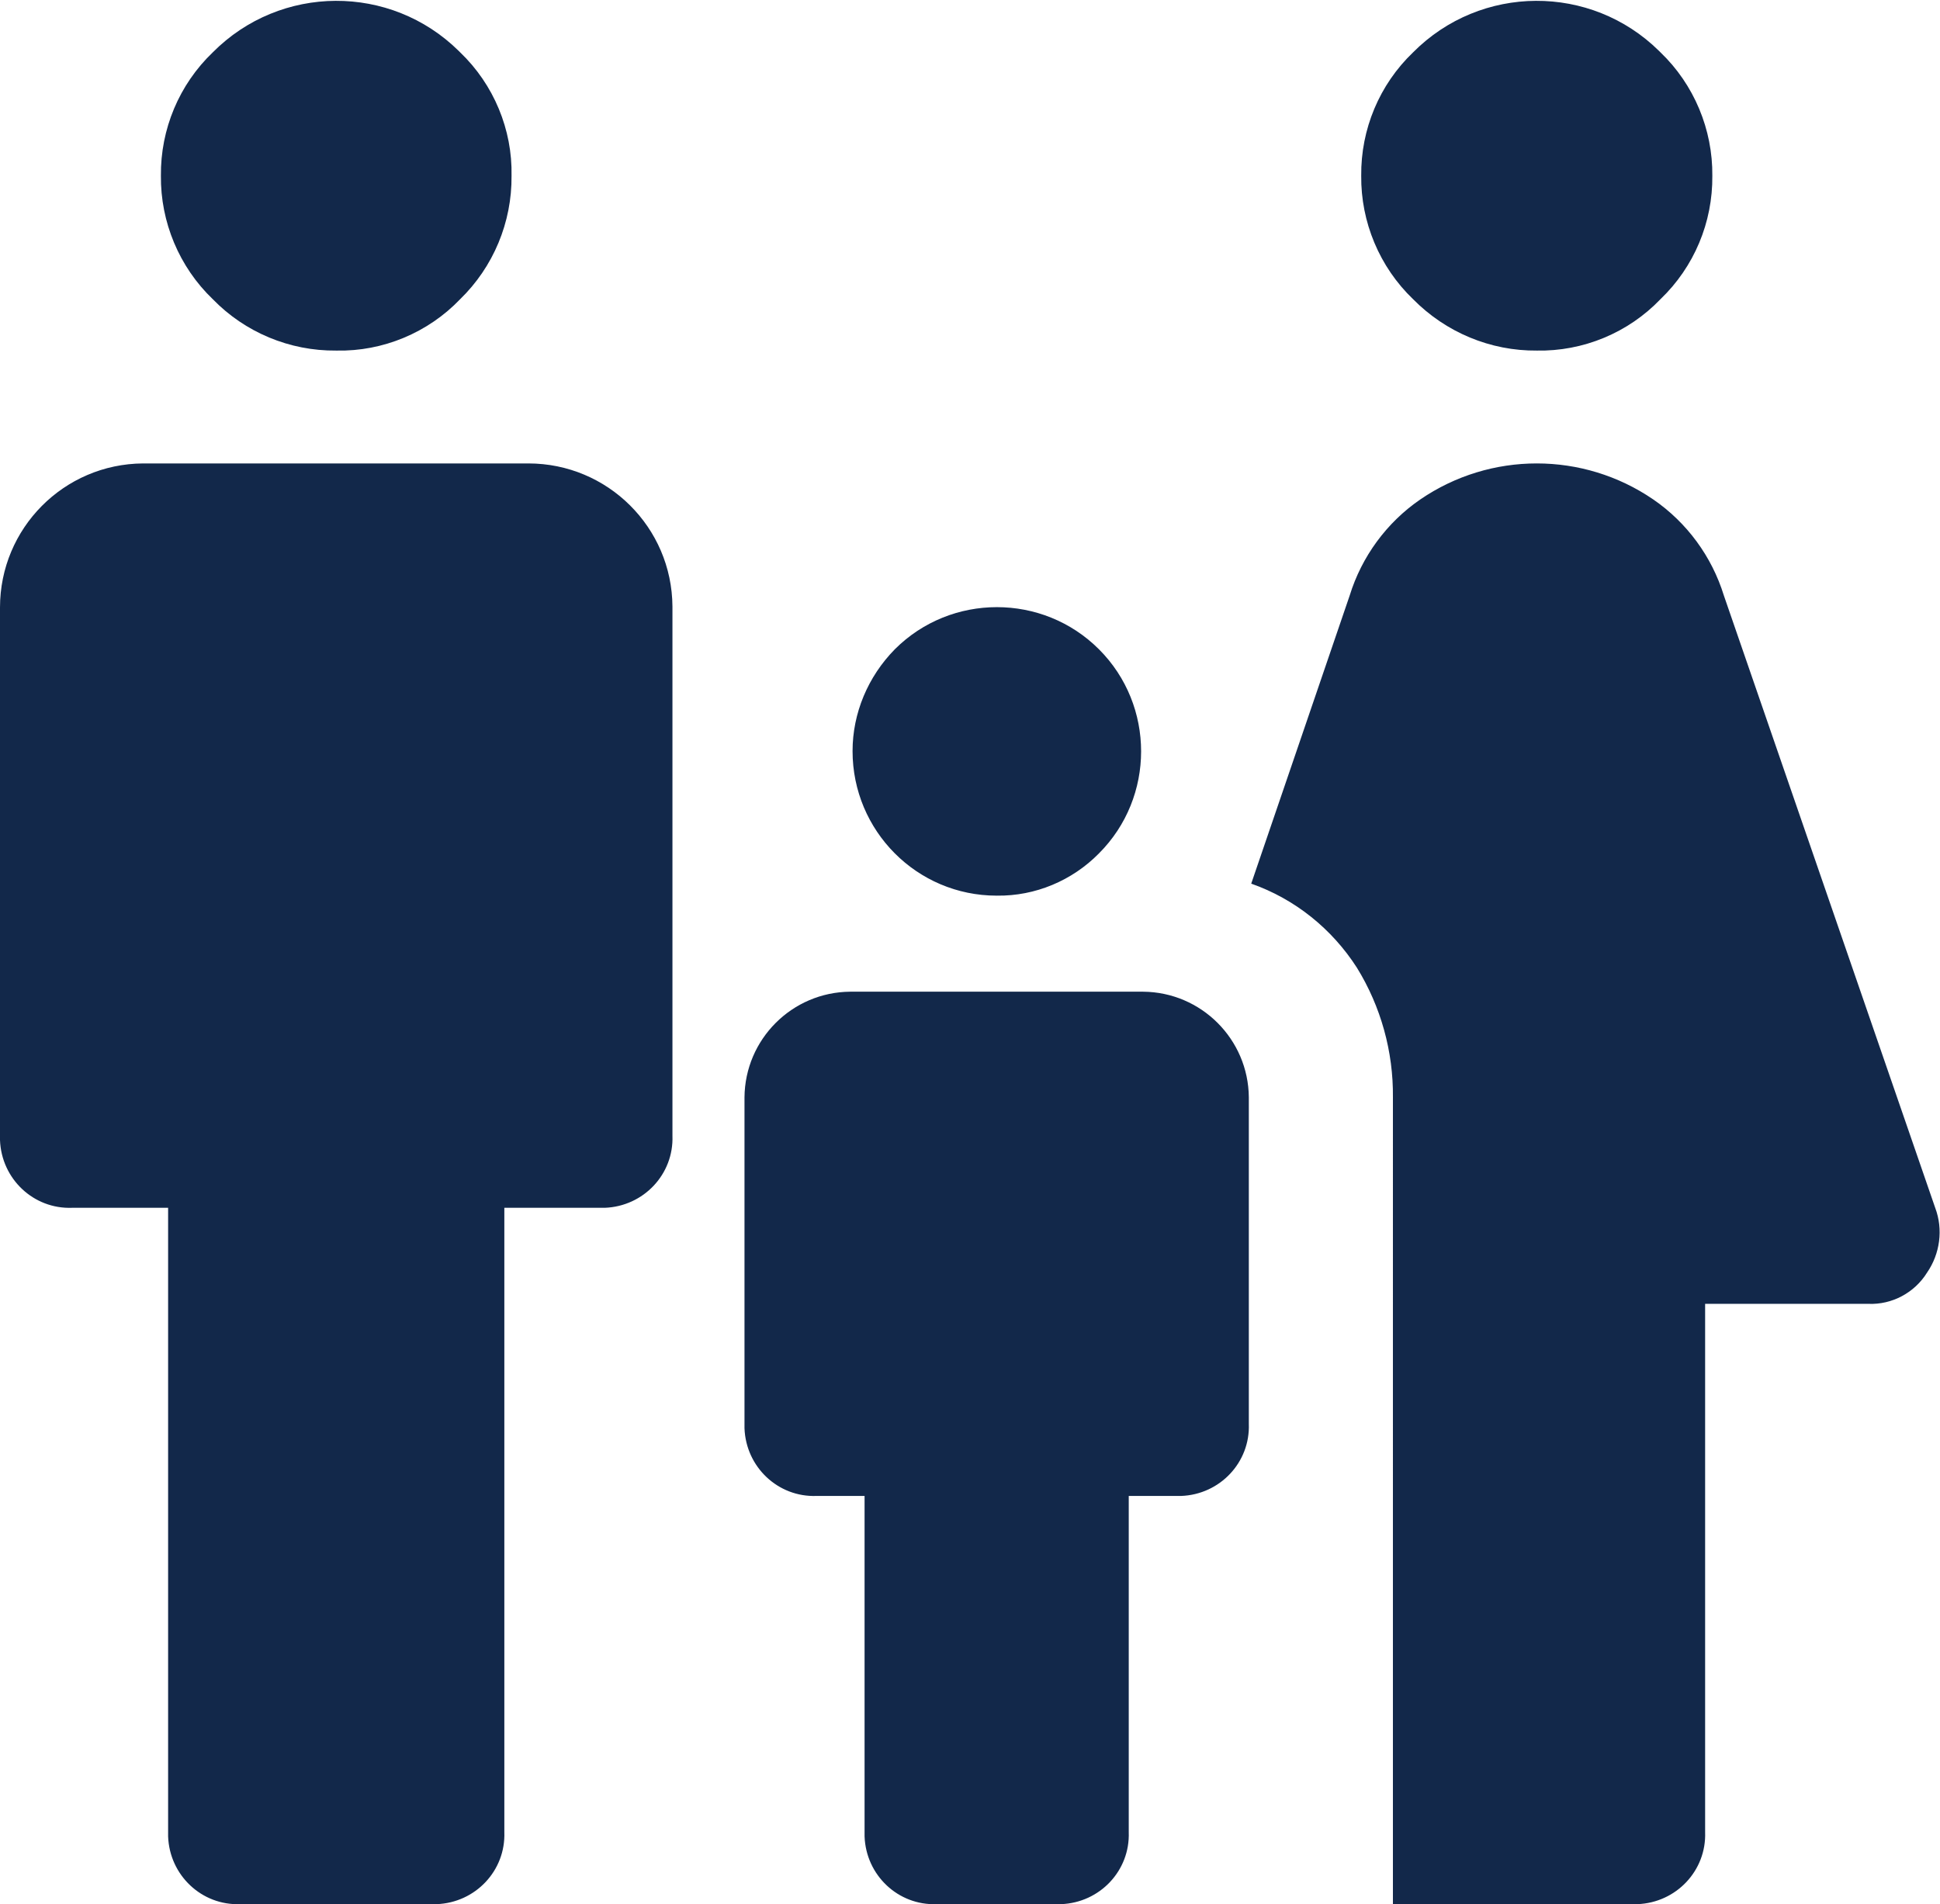
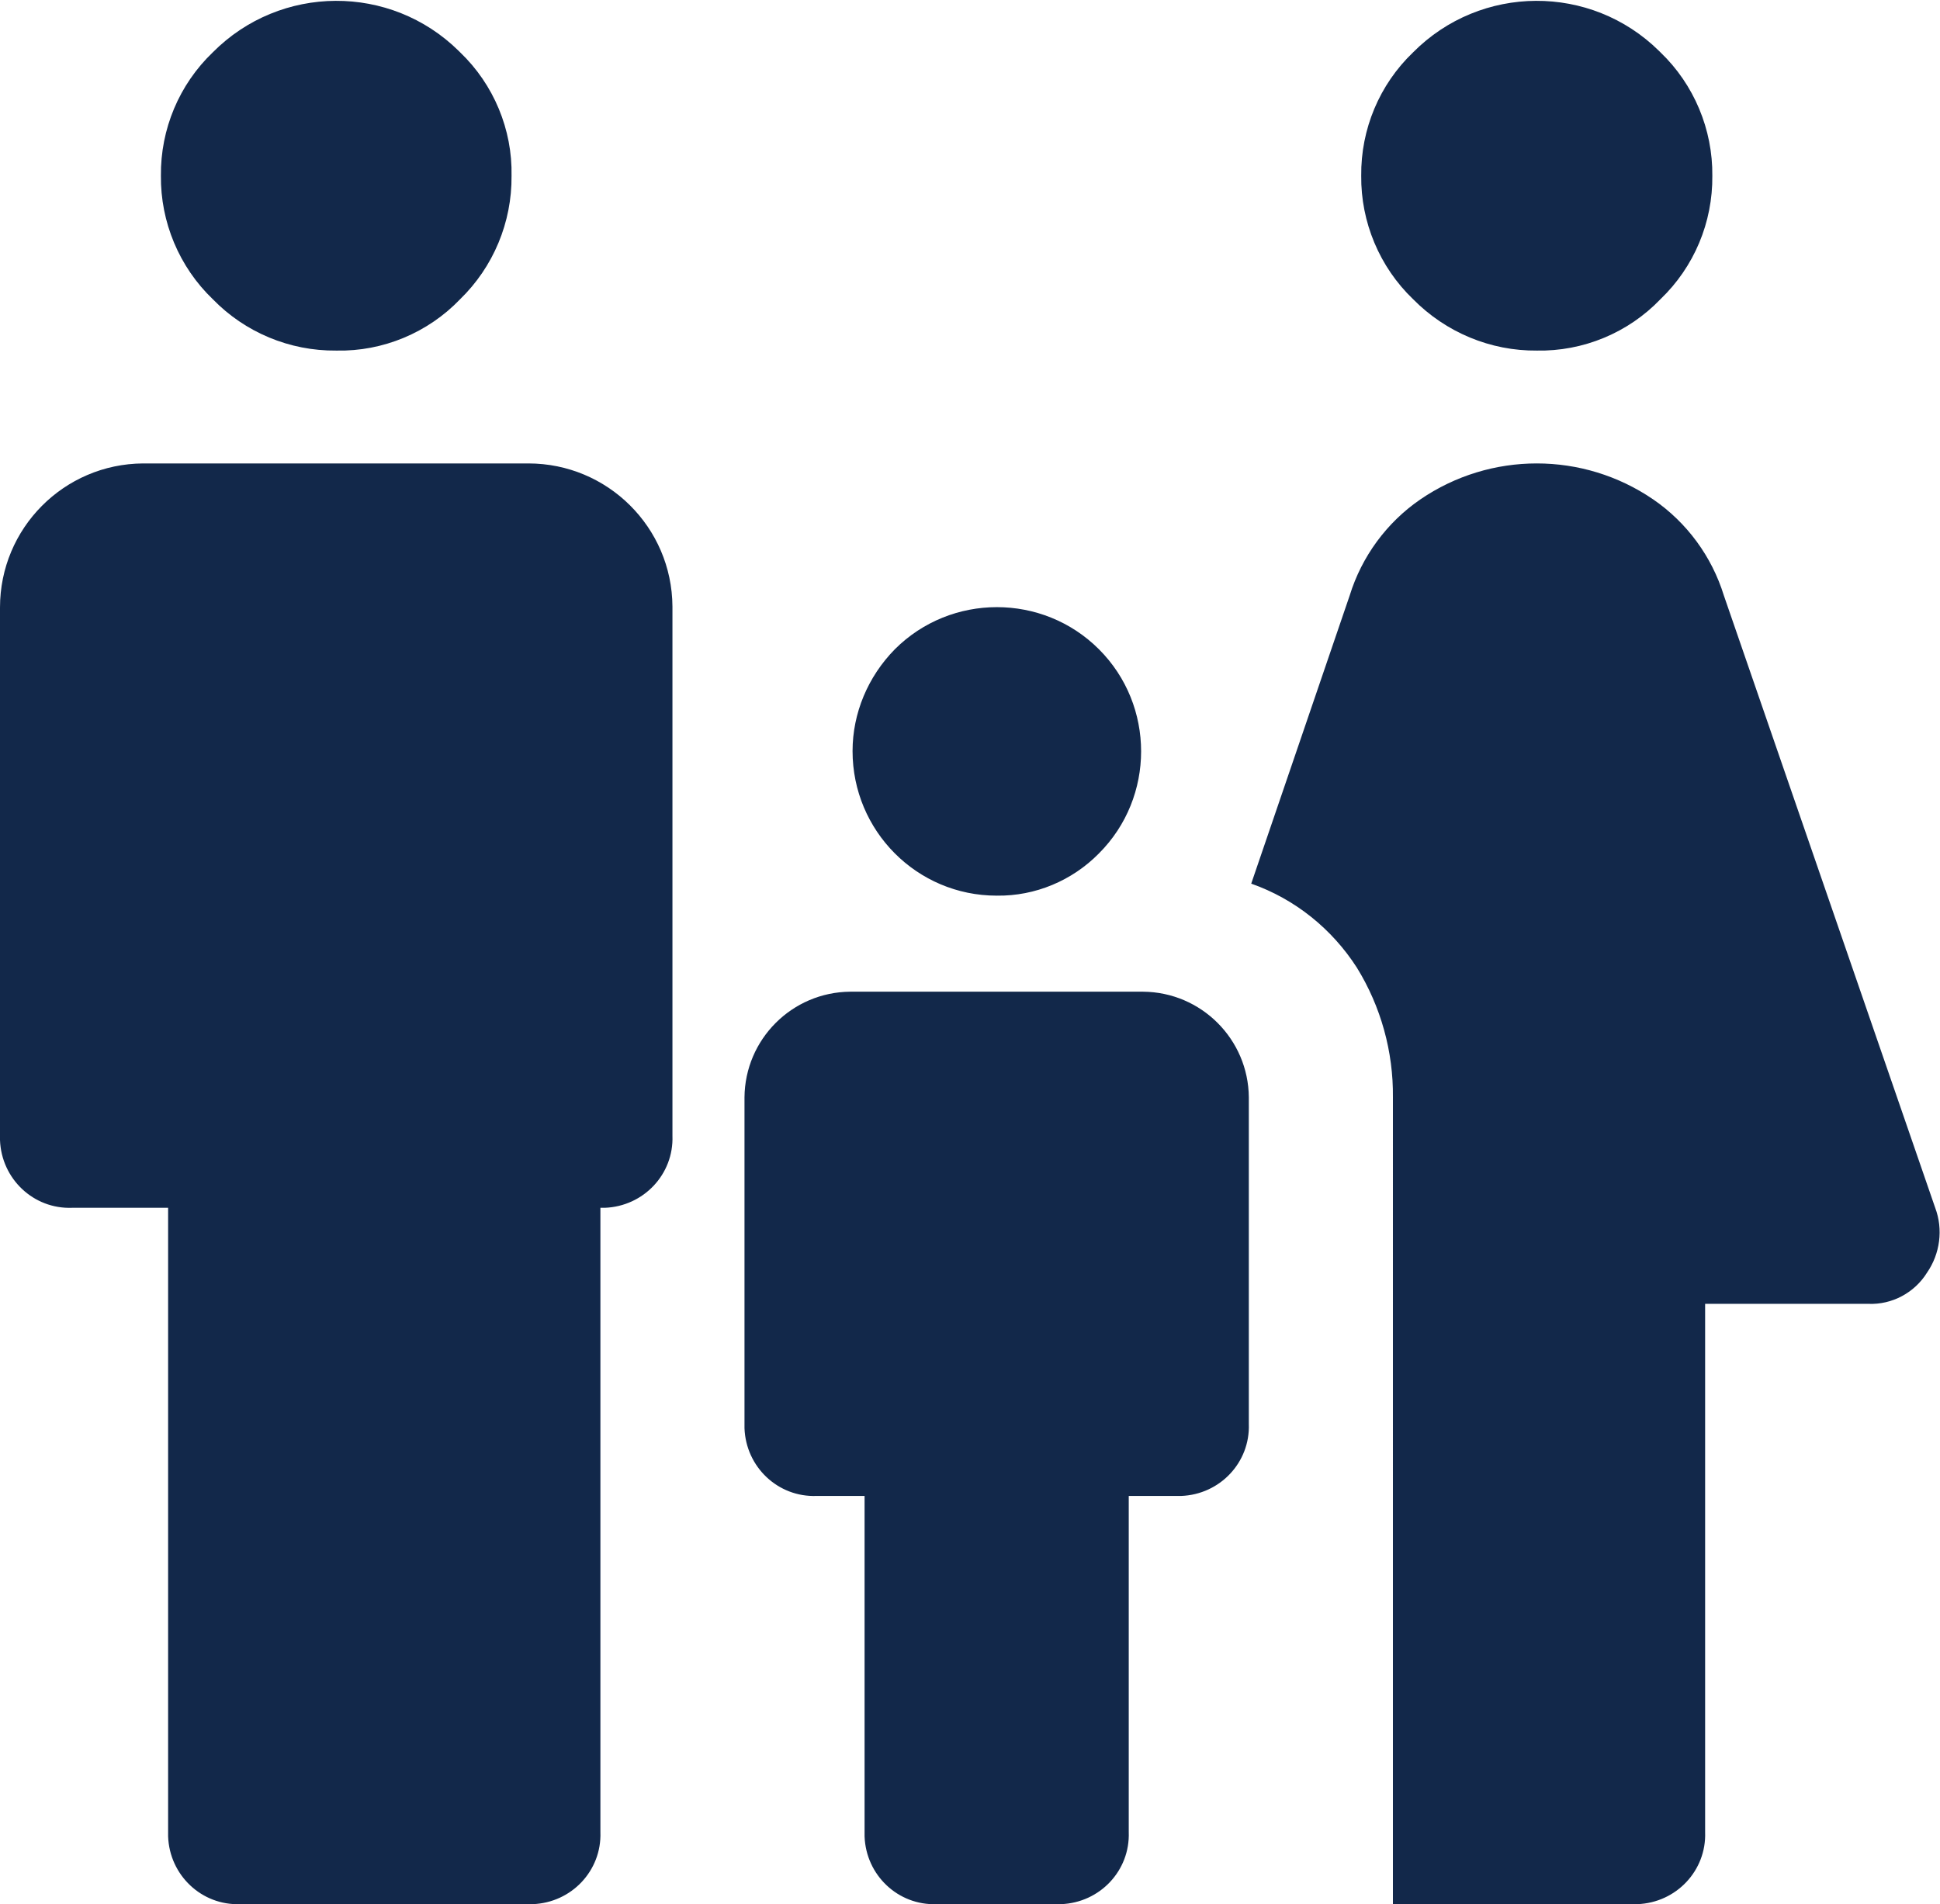
<svg xmlns="http://www.w3.org/2000/svg" viewBox="0 0 40.39 39.65">
  <defs>
    <style>.e{fill:#12284a;}</style>
  </defs>
  <g id="a" />
  <g id="b">
    <g id="c">
-       <path id="d" class="e" d="M32,7.3c-.97,.01-1.9-.38-2.58-1.07-.7-.67-1.09-1.61-1.08-2.57-.01-.97,.38-1.9,1.08-2.57,1.41-1.42,3.7-1.43,5.12-.03l.03,.03c.7,.67,1.09,1.61,1.08,2.57,.01,.97-.38,1.9-1.08,2.57-.67,.7-1.61,1.09-2.58,1.07Zm-3,32.35V22.85c.01-.95-.25-1.89-.75-2.7-.52-.81-1.29-1.43-2.2-1.75l2.05-6c.25-.81,.77-1.52,1.47-2,1.46-1,3.39-1,4.85,0,.7,.48,1.22,1.19,1.47,2l4.4,12.75c.17,.45,.1,.96-.17,1.35-.26,.42-.73,.67-1.22,.65h-3.4v11c.03,.8-.6,1.47-1.41,1.5-.03,0-.06,0-.09,0h-5Zm-8.25-21c-1.66,0-3-1.35-3-3.01,0-.79,.32-1.55,.88-2.12,1.17-1.17,3.08-1.17,4.25,0s1.17,3.08,0,4.25c-.56,.57-1.33,.89-2.12,.88ZM7,7.3c-.97,.01-1.9-.38-2.57-1.07-.7-.67-1.09-1.61-1.08-2.57-.01-.97,.38-1.9,1.08-2.57,1.41-1.42,3.7-1.43,5.12-.03l.03,.03c.7,.67,1.09,1.61,1.07,2.57,.01,.97-.38,1.9-1.07,2.57-.67,.7-1.61,1.09-2.57,1.07Zm-2,32.35c-.8,.03-1.47-.6-1.5-1.41,0-.03,0-.06,0-.09v-13H1.5c-.8,.03-1.47-.6-1.5-1.41,0-.03,0-.06,0-.09V12.65c0-1.65,1.33-2.99,2.98-3,0,0,.02,0,.02,0H11c1.65,0,2.99,1.33,3,2.98,0,0,0,.02,0,.02v11c.03,.8-.6,1.47-1.41,1.5-.03,0-.06,0-.09,0h-2v13c.03,.8-.6,1.47-1.41,1.5-.03,0-.06,0-.09,0H5Zm14.5,0c-.8,.03-1.47-.6-1.5-1.41,0-.03,0-.06,0-.09v-7h-1c-.8,.03-1.47-.6-1.5-1.41,0-.03,0-.06,0-.09v-6.8c.01-1.21,.99-2.19,2.2-2.2h6.1c1.21,.01,2.19,.99,2.2,2.2v6.8c.03,.8-.6,1.47-1.41,1.5-.03,0-.06,0-.09,0h-1v7c.03,.8-.6,1.47-1.41,1.5-.03,0-.06,0-.09,0h-2.5Z" />
+       <path id="d" class="e" d="M32,7.3c-.97,.01-1.9-.38-2.58-1.07-.7-.67-1.09-1.61-1.08-2.57-.01-.97,.38-1.9,1.08-2.57,1.41-1.42,3.7-1.43,5.12-.03l.03,.03c.7,.67,1.09,1.61,1.08,2.57,.01,.97-.38,1.9-1.08,2.57-.67,.7-1.61,1.09-2.58,1.07Zm-3,32.35V22.85c.01-.95-.25-1.89-.75-2.7-.52-.81-1.29-1.43-2.2-1.75l2.05-6c.25-.81,.77-1.52,1.47-2,1.46-1,3.39-1,4.85,0,.7,.48,1.22,1.19,1.47,2l4.4,12.75c.17,.45,.1,.96-.17,1.35-.26,.42-.73,.67-1.22,.65h-3.4v11c.03,.8-.6,1.47-1.41,1.5-.03,0-.06,0-.09,0h-5Zm-8.25-21c-1.66,0-3-1.35-3-3.01,0-.79,.32-1.55,.88-2.12,1.17-1.17,3.08-1.17,4.25,0s1.17,3.08,0,4.25c-.56,.57-1.33,.89-2.12,.88ZM7,7.3c-.97,.01-1.9-.38-2.57-1.07-.7-.67-1.09-1.61-1.08-2.57-.01-.97,.38-1.9,1.08-2.57,1.41-1.42,3.7-1.43,5.12-.03l.03,.03c.7,.67,1.09,1.61,1.07,2.57,.01,.97-.38,1.9-1.07,2.57-.67,.7-1.61,1.09-2.57,1.07Zm-2,32.35c-.8,.03-1.47-.6-1.5-1.41,0-.03,0-.06,0-.09v-13H1.5c-.8,.03-1.47-.6-1.5-1.41,0-.03,0-.06,0-.09V12.65c0-1.65,1.33-2.99,2.98-3,0,0,.02,0,.02,0H11c1.65,0,2.99,1.33,3,2.98,0,0,0,.02,0,.02v11c.03,.8-.6,1.47-1.41,1.5-.03,0-.06,0-.09,0v13c.03,.8-.6,1.47-1.41,1.5-.03,0-.06,0-.09,0H5Zm14.5,0c-.8,.03-1.47-.6-1.5-1.41,0-.03,0-.06,0-.09v-7h-1c-.8,.03-1.47-.6-1.5-1.41,0-.03,0-.06,0-.09v-6.8c.01-1.21,.99-2.19,2.2-2.2h6.1c1.21,.01,2.19,.99,2.2,2.2v6.8c.03,.8-.6,1.47-1.41,1.5-.03,0-.06,0-.09,0h-1v7c.03,.8-.6,1.47-1.41,1.5-.03,0-.06,0-.09,0h-2.5Z" />
    </g>
  </g>
</svg>